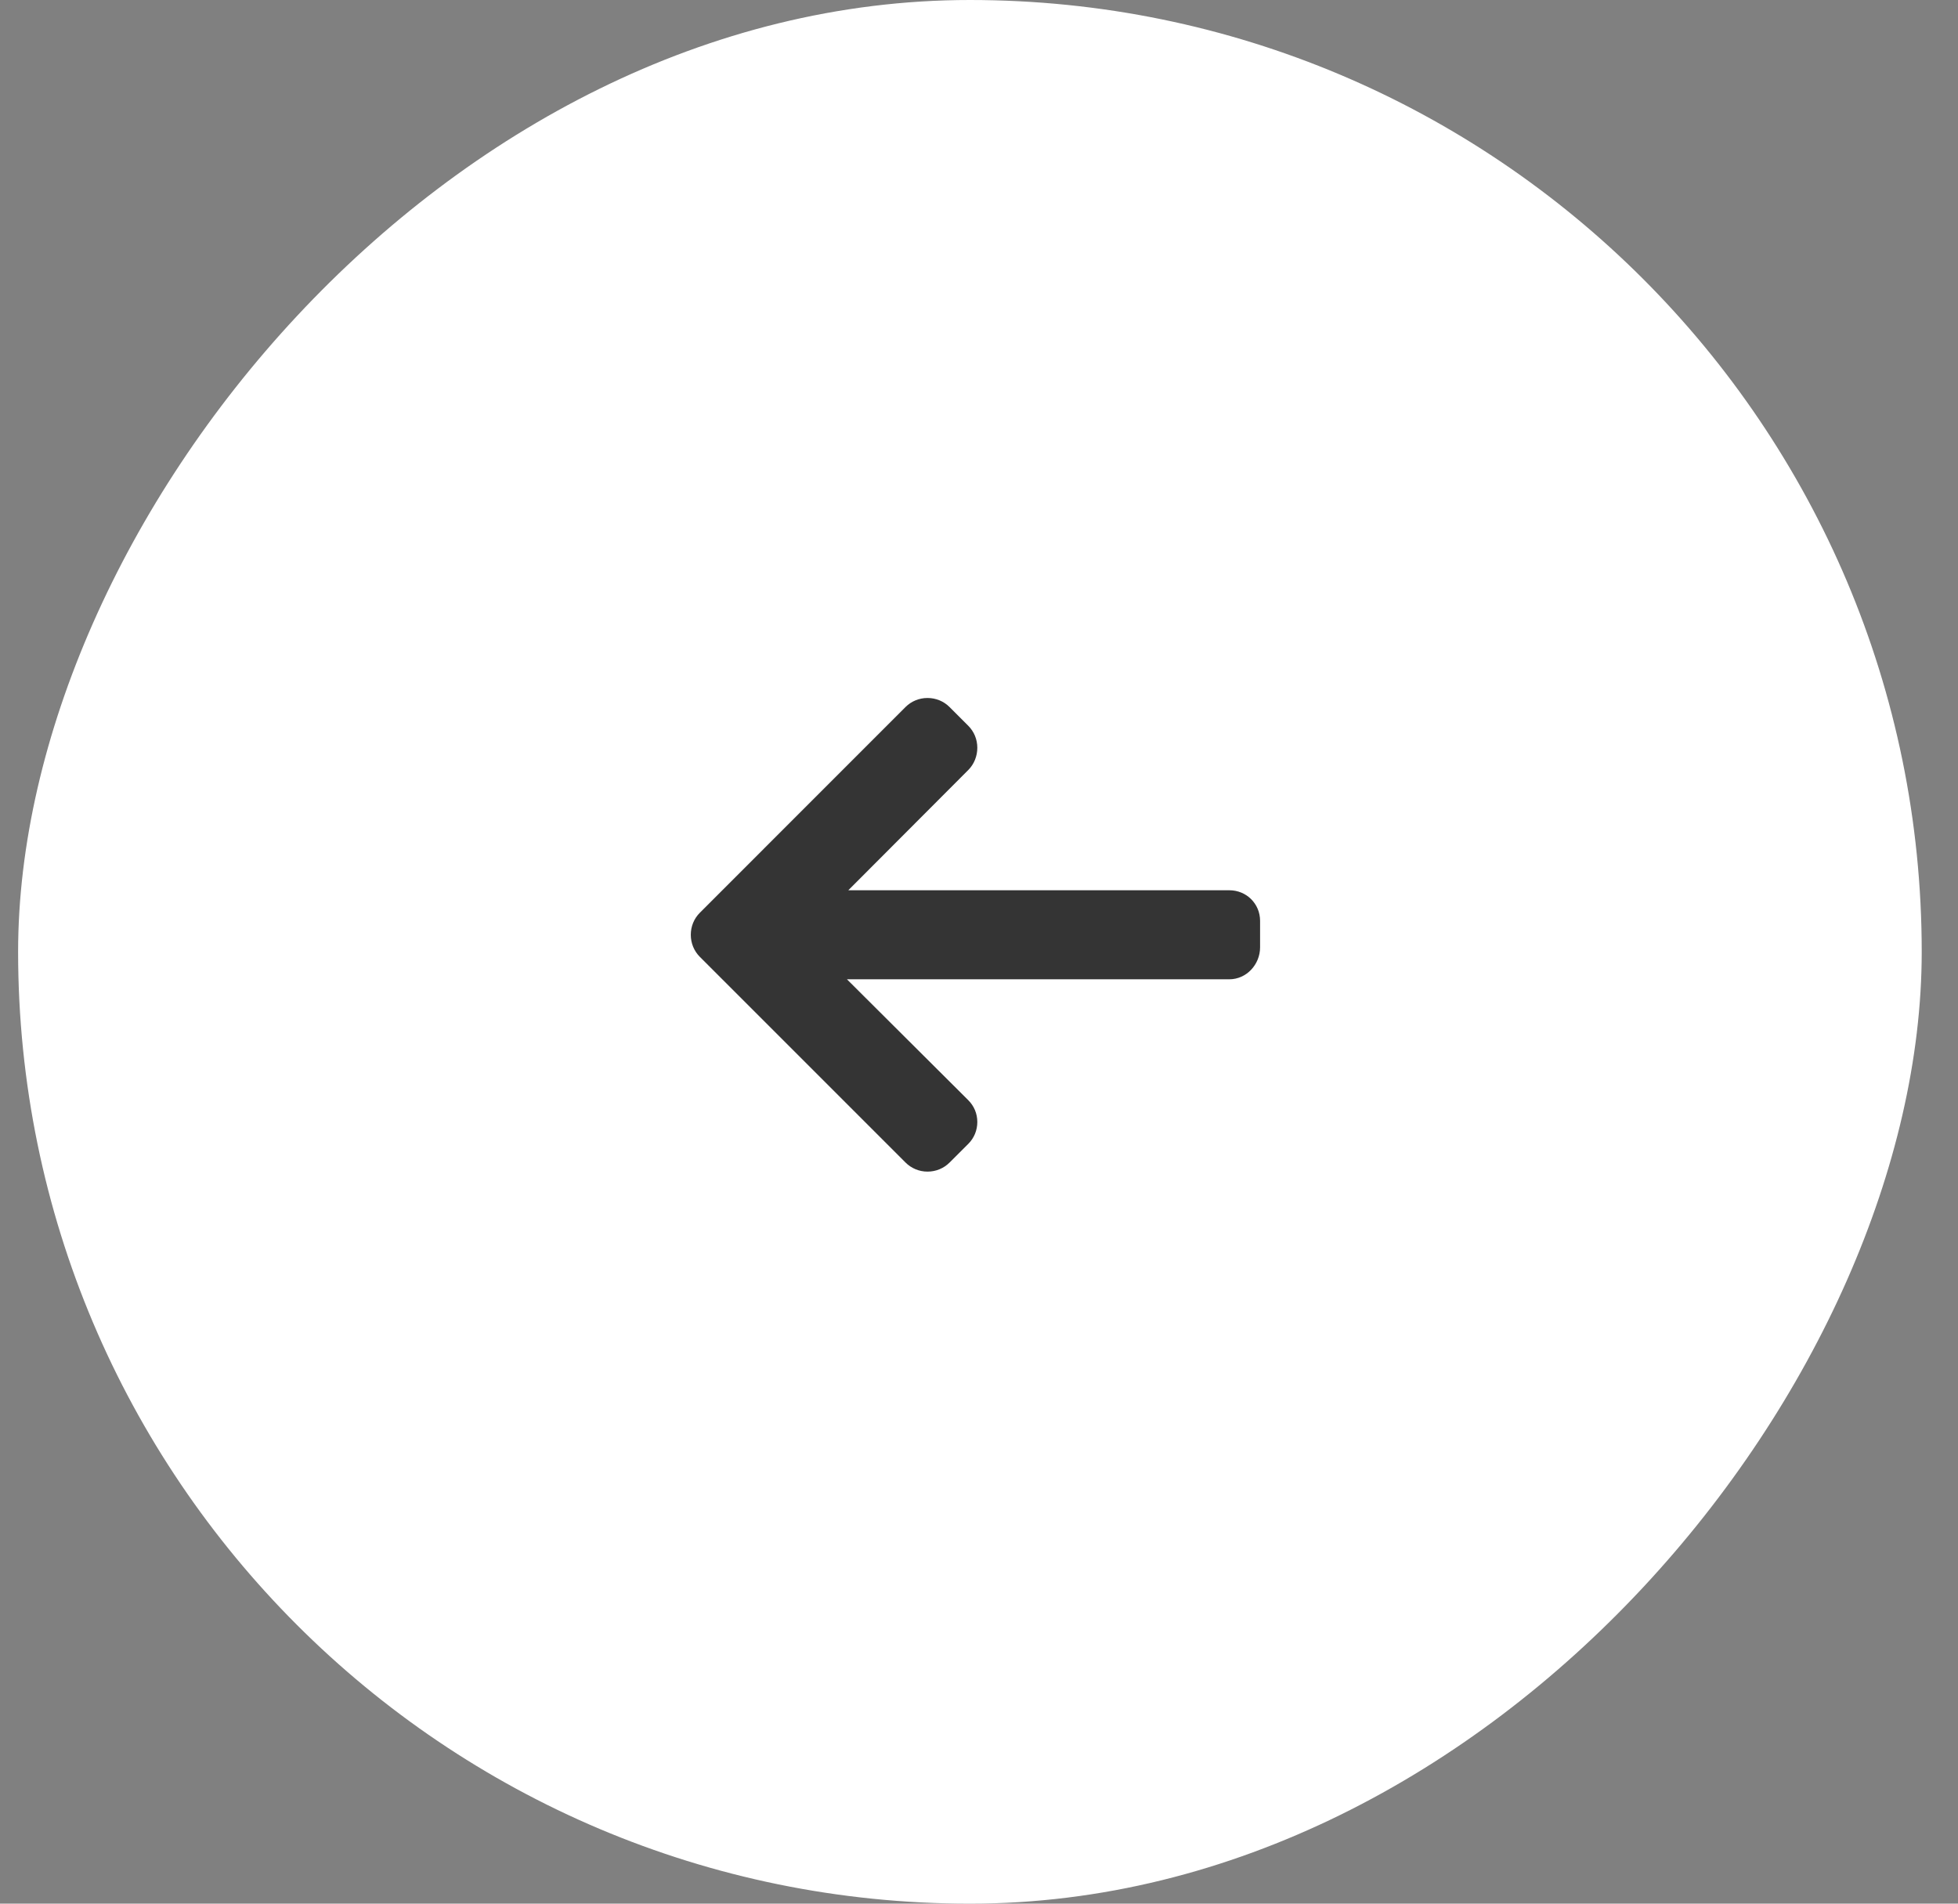
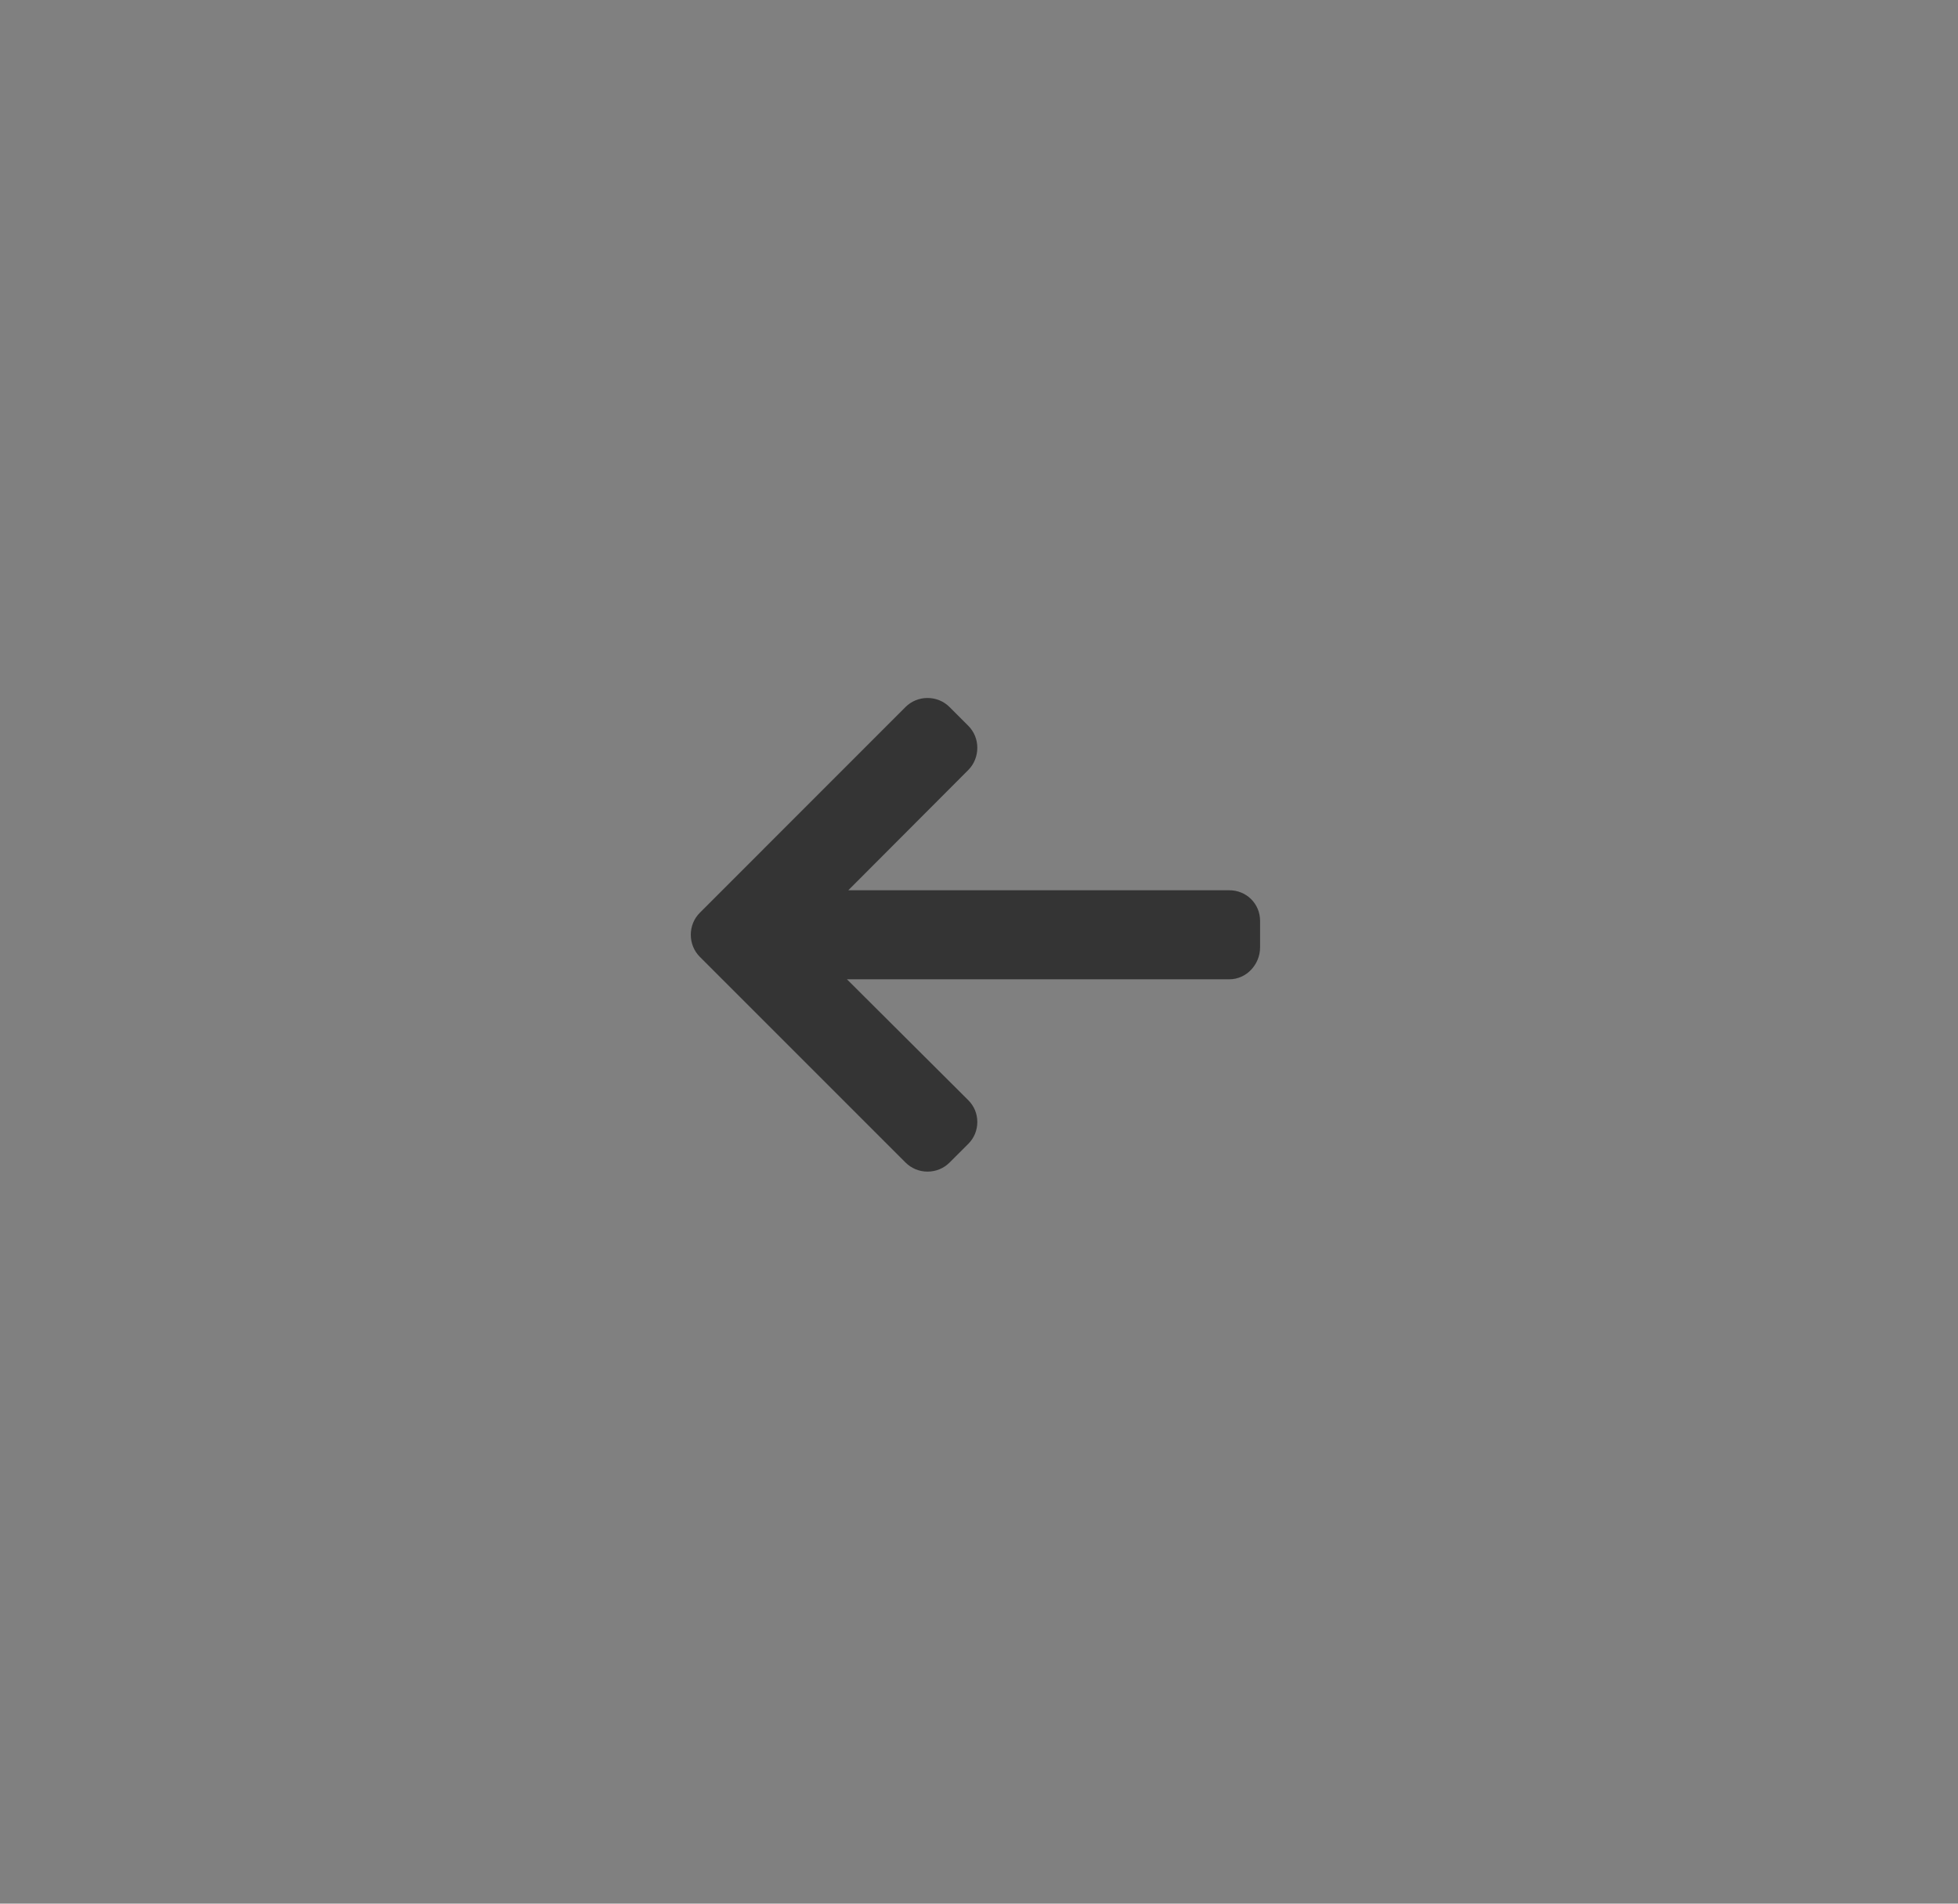
<svg xmlns="http://www.w3.org/2000/svg" width="36" height="35" viewBox="0 0 36 35" fill="none">
  <rect x="0" y="0" width="36" height="35" fill="#808080" stroke="none" />
-   <rect width="35" height="35" rx="17.5" transform="matrix(-1 0 0 1 35.333 0)" fill="white" />
  <path d="M12.869 16.78L16.648 13C16.756 12.892 16.9 12.833 17.053 12.833C17.207 12.833 17.351 12.892 17.459 13L17.802 13.343C17.91 13.451 17.969 13.595 17.969 13.748C17.969 13.902 17.91 14.05 17.802 14.158L15.597 16.368H22.602C22.918 16.368 23.168 16.616 23.168 16.931V17.417C23.168 17.733 22.918 18.005 22.602 18.005H15.572L17.802 20.227C17.91 20.335 17.969 20.475 17.969 20.629C17.969 20.782 17.91 20.924 17.802 21.032L17.459 21.374C17.351 21.482 17.207 21.541 17.053 21.541C16.9 21.541 16.756 21.481 16.648 21.373L12.868 17.593C12.76 17.485 12.701 17.34 12.701 17.187C12.701 17.033 12.76 16.888 12.869 16.78Z" fill="#343434" />
</svg>